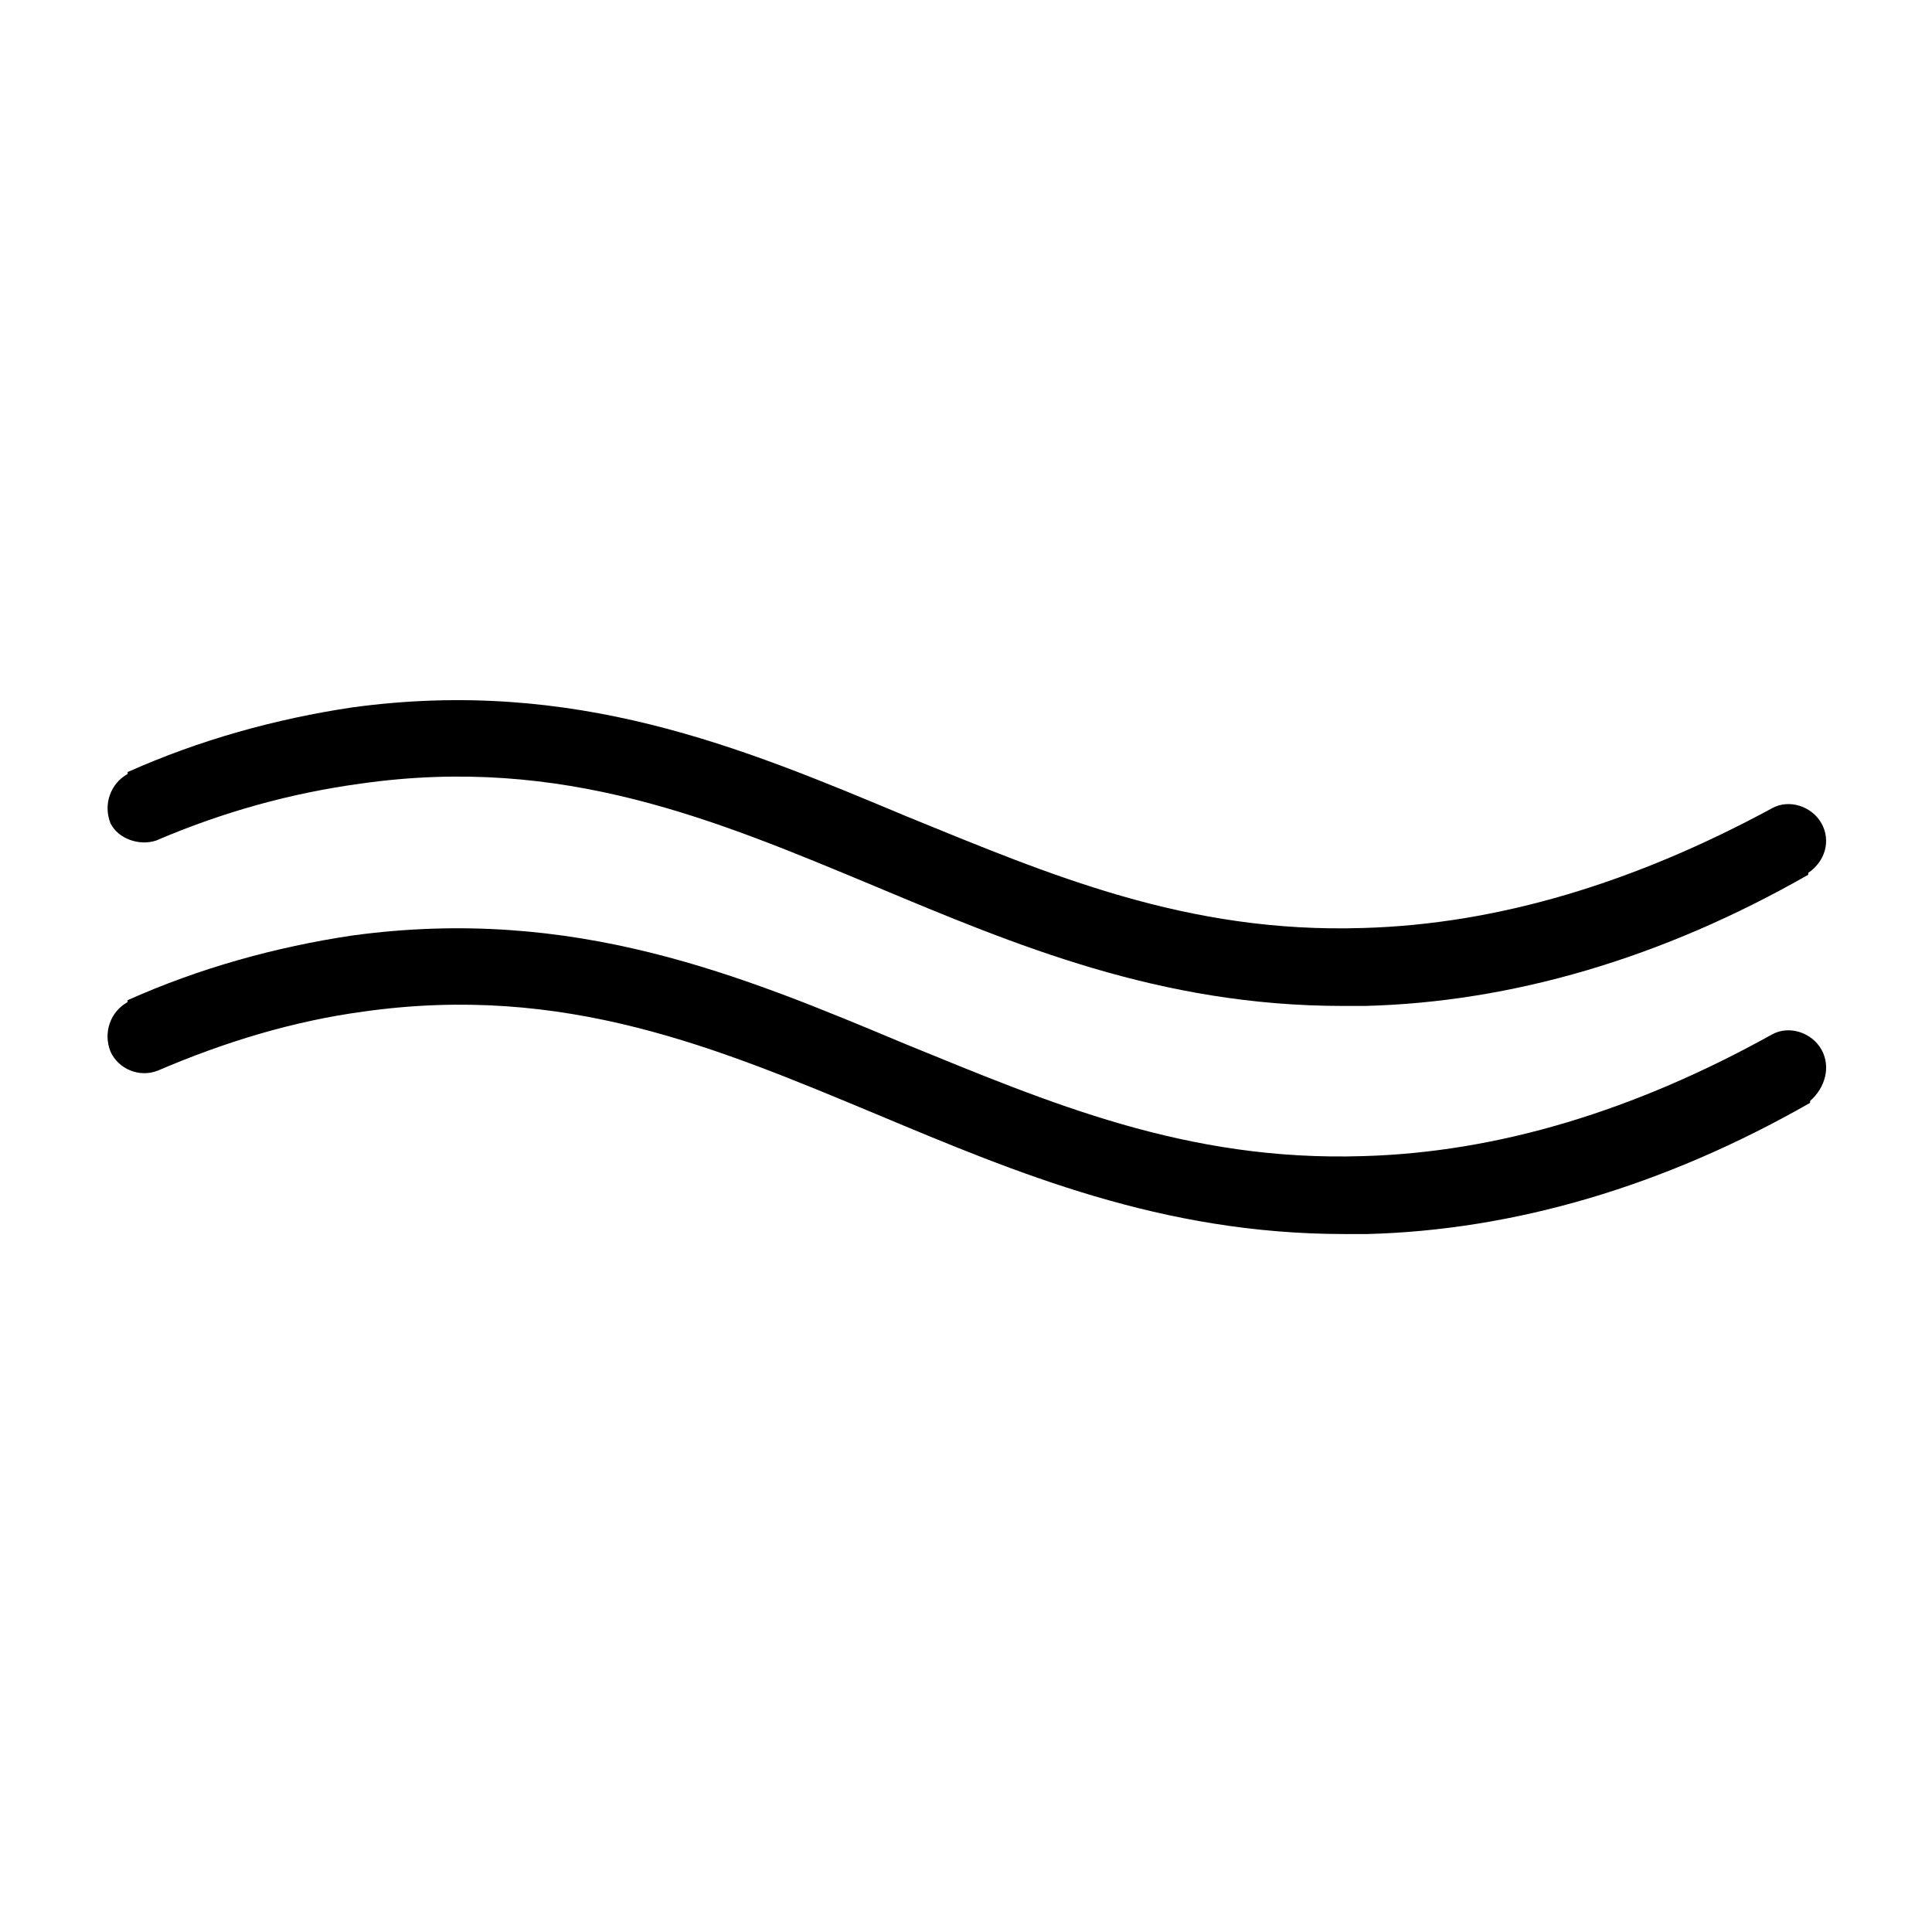
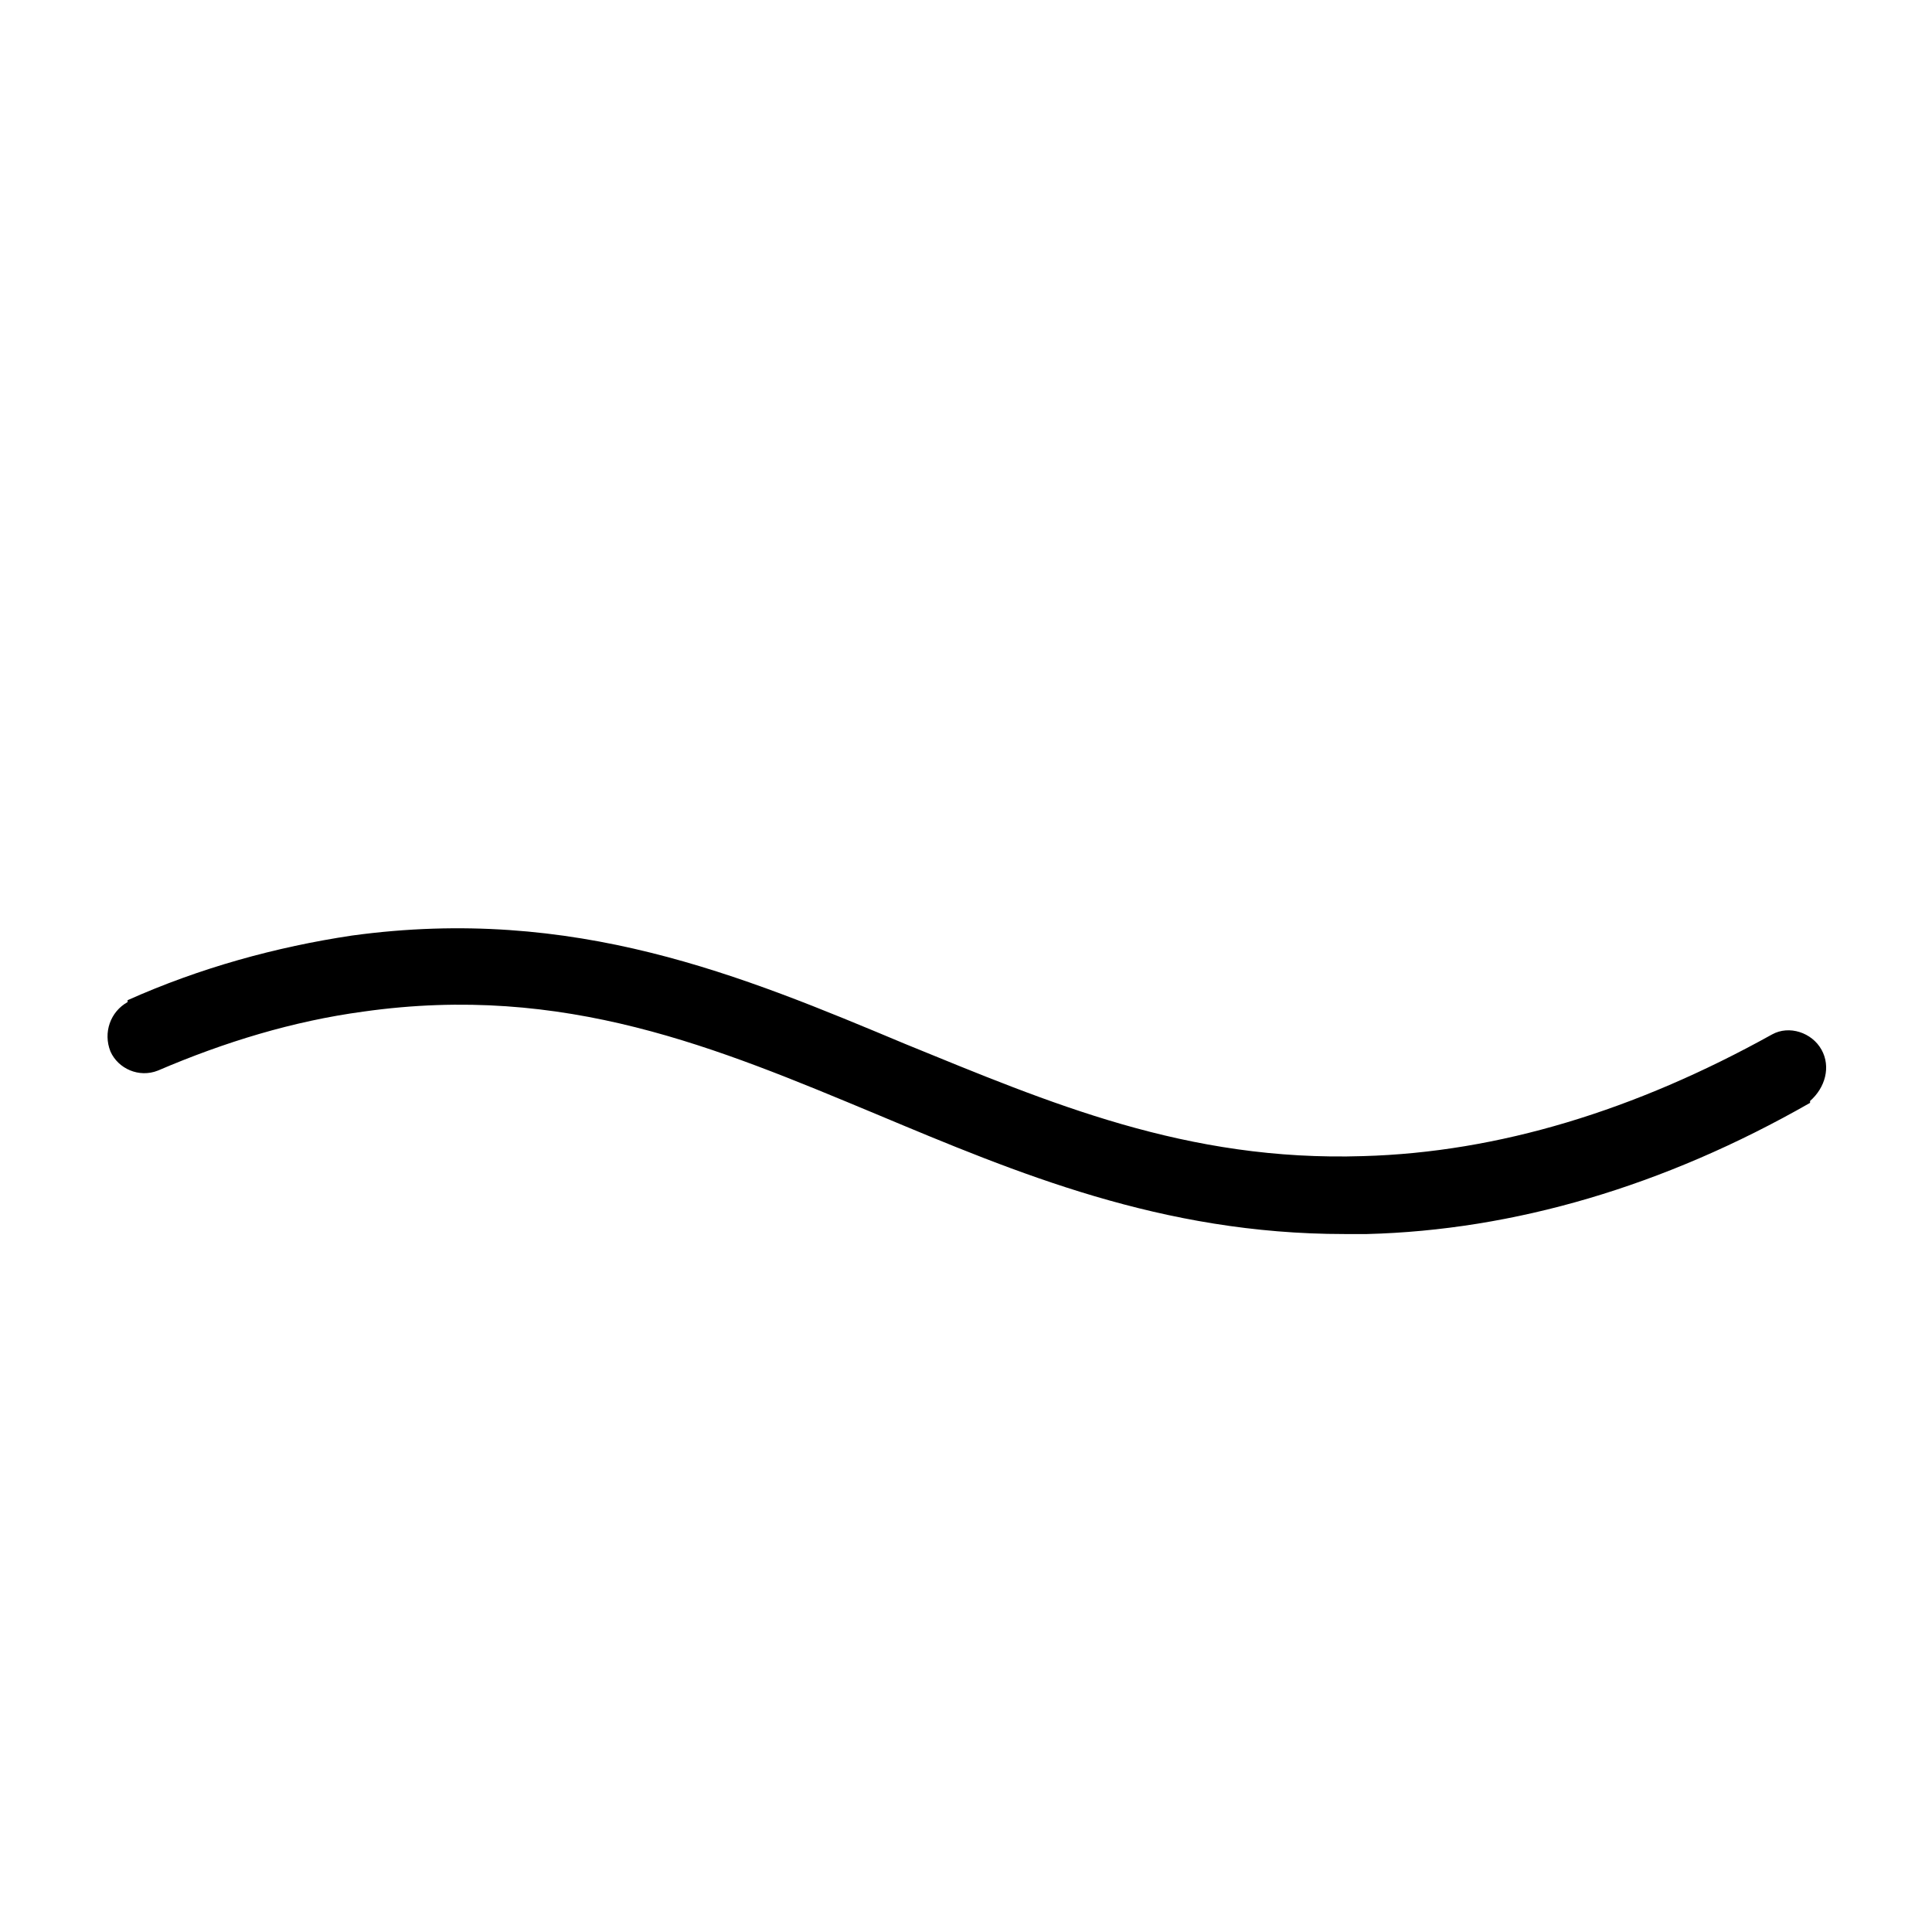
<svg xmlns="http://www.w3.org/2000/svg" fill="#000000" width="800px" height="800px" version="1.1" viewBox="144 144 512 512">
  <g>
-     <path d="m185.38 366.75c17.633-7.559 35.77-12.594 54.41-15.113 53.402-7.559 93.707 9.574 136.03 27.207 37.281 15.617 75.57 31.738 123.94 31.738h6.047c38.793-1.008 78.594-12.594 117.39-34.762v-0.504c4.535-3.023 6.047-8.566 3.527-13.098-2.519-4.535-8.566-6.551-13.098-4.031-36.273 19.648-72.547 30.73-108.32 31.738-46.855 1.512-83.129-14.105-121.42-29.727-43.328-18.137-87.664-36.777-146.61-28.719-20.152 3.023-40.305 8.566-59.449 17.129v0.504c-4.535 2.519-6.551 8.062-4.535 13.098 2.019 4.035 7.559 6.051 12.094 4.539z" />
    <path d="m626.71 422.17c-2.519-4.535-8.566-6.551-13.098-4.031-36.273 20.152-72.547 31.234-108.32 32.242-46.855 1.512-83.129-14.105-121.42-29.727-43.328-18.137-87.664-36.777-146.61-28.719-20.152 3.023-40.305 8.566-59.449 17.129v0.504c-4.535 2.519-6.551 8.062-4.535 13.098 2.016 4.535 7.559 7.055 12.594 5.039 17.633-7.559 35.77-13.098 54.41-15.617 53.402-7.559 93.707 9.574 136.03 27.207 37.281 15.617 75.57 31.738 123.94 31.738h6.047c38.793-1.008 78.594-12.594 117.39-34.762v-0.504c4.035-3.523 5.547-9.066 3.027-13.598z" />
  </g>
</svg>